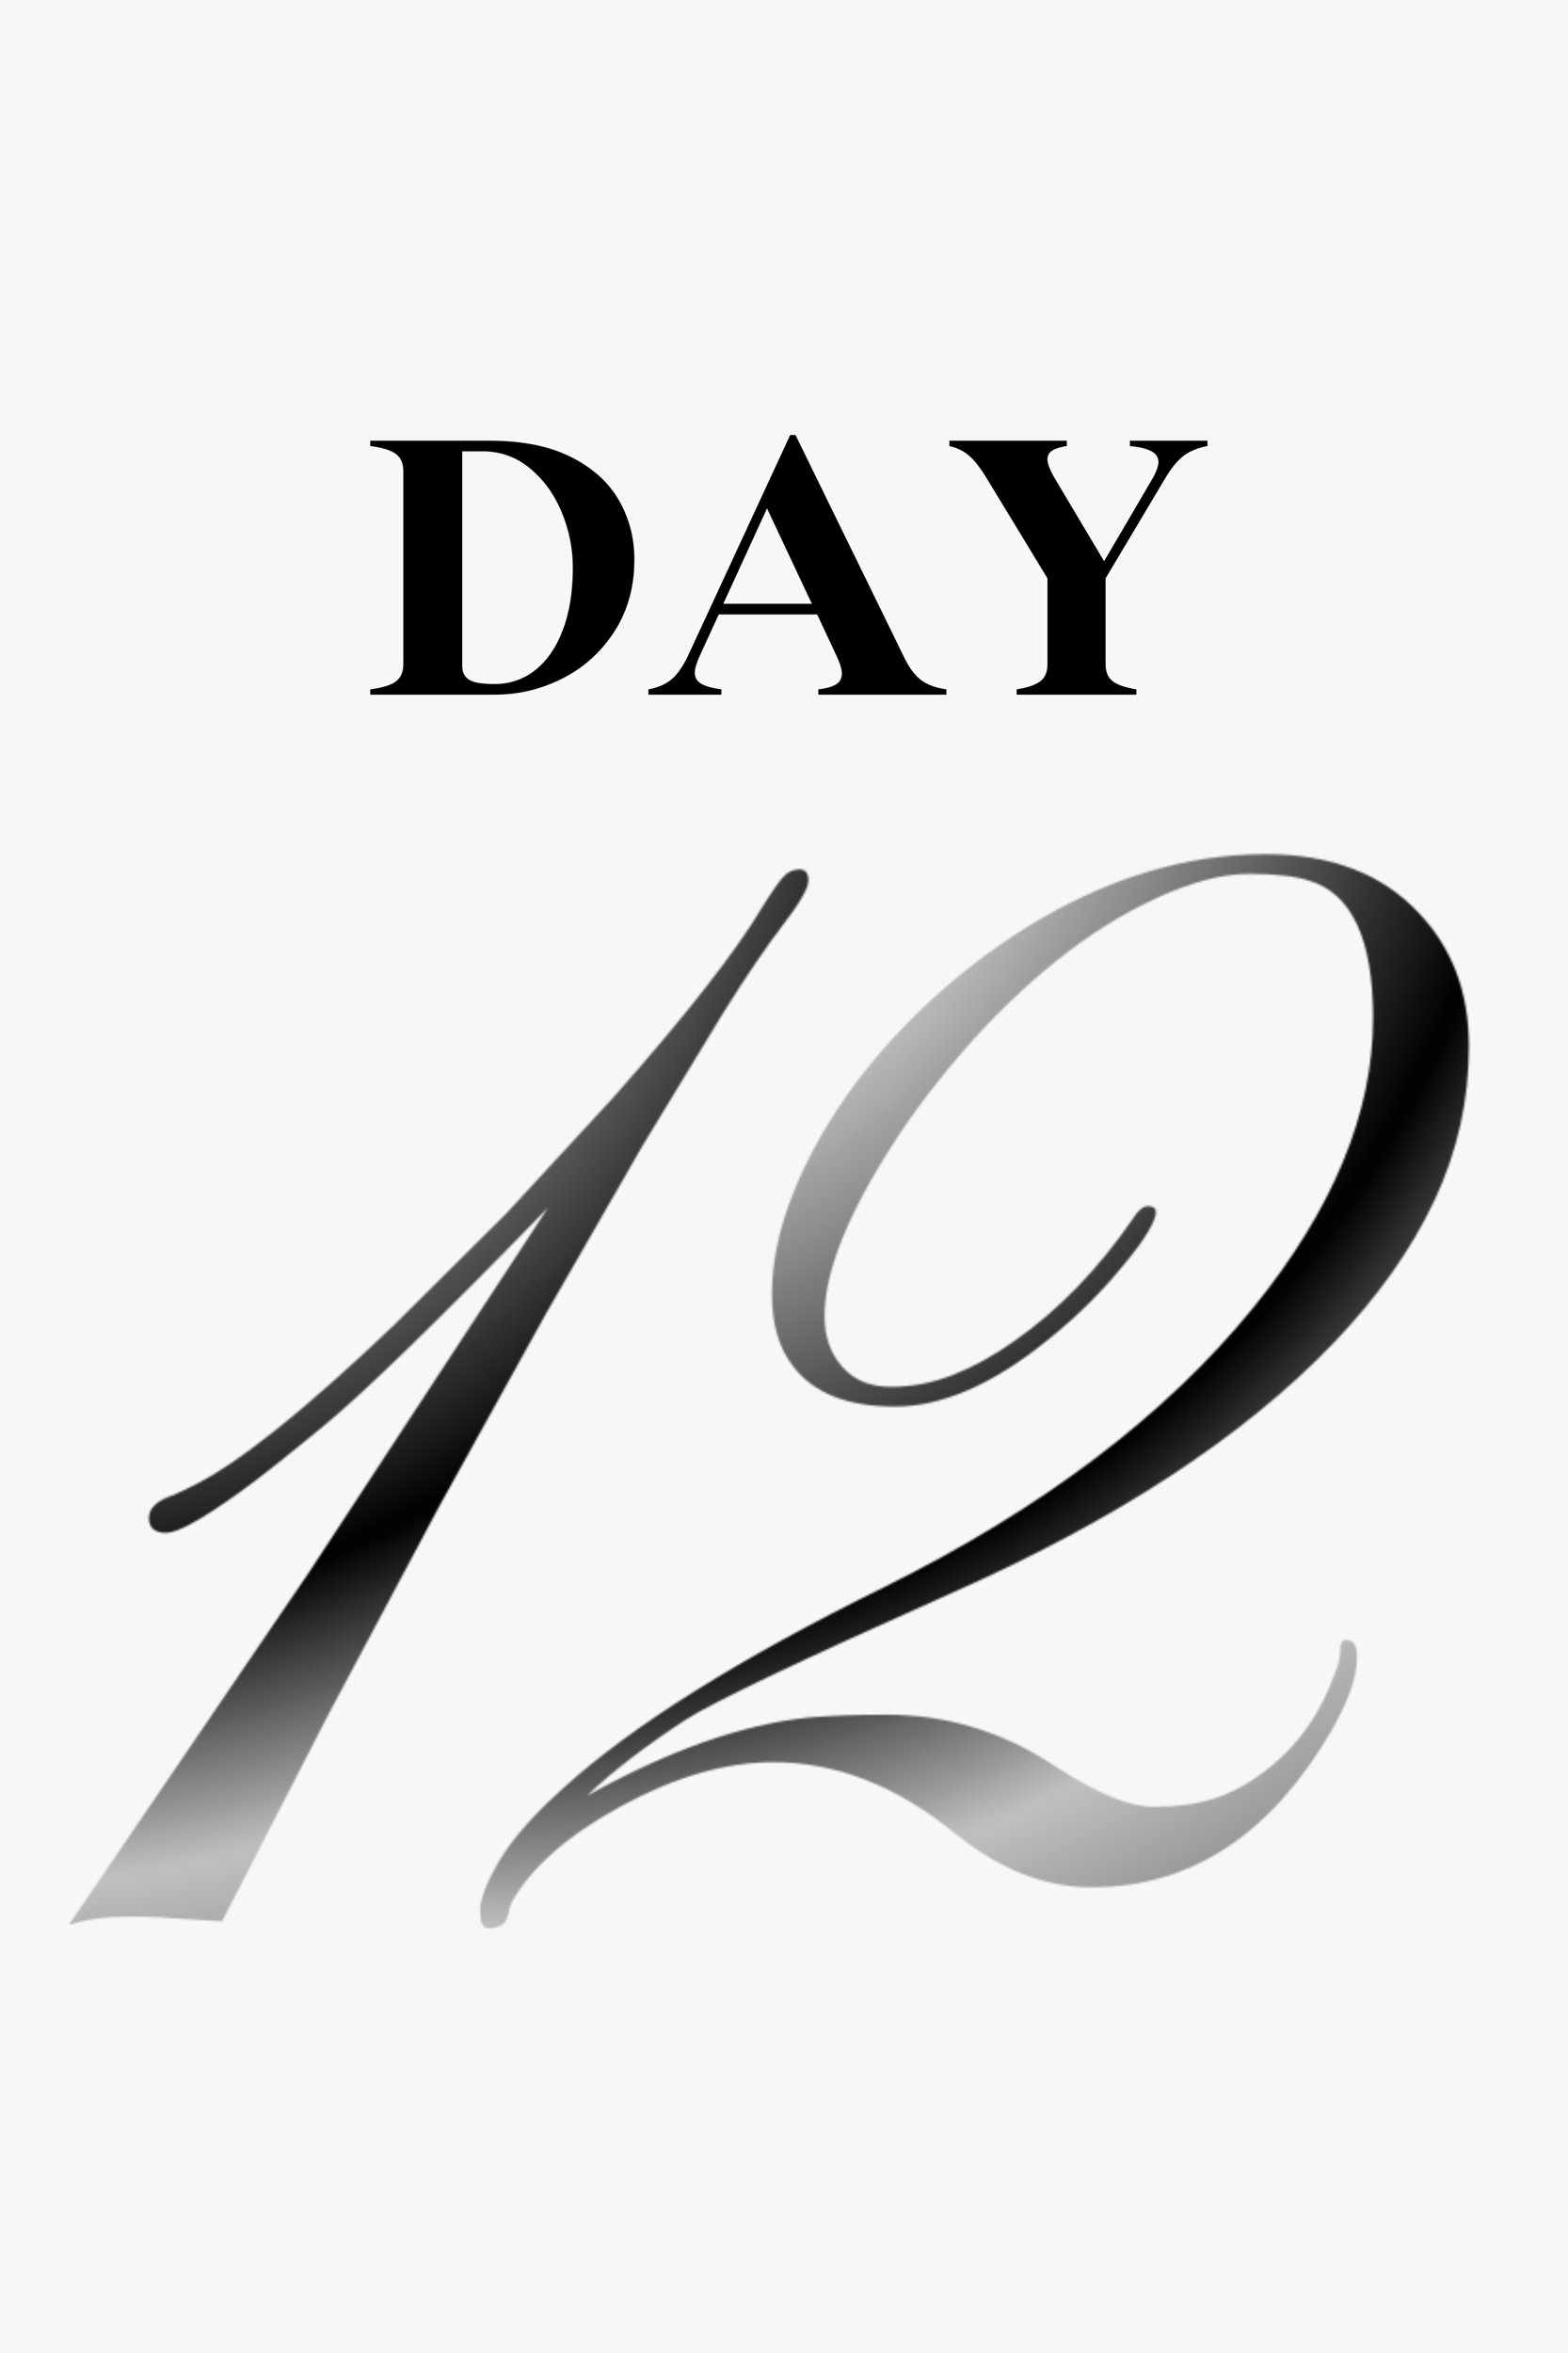
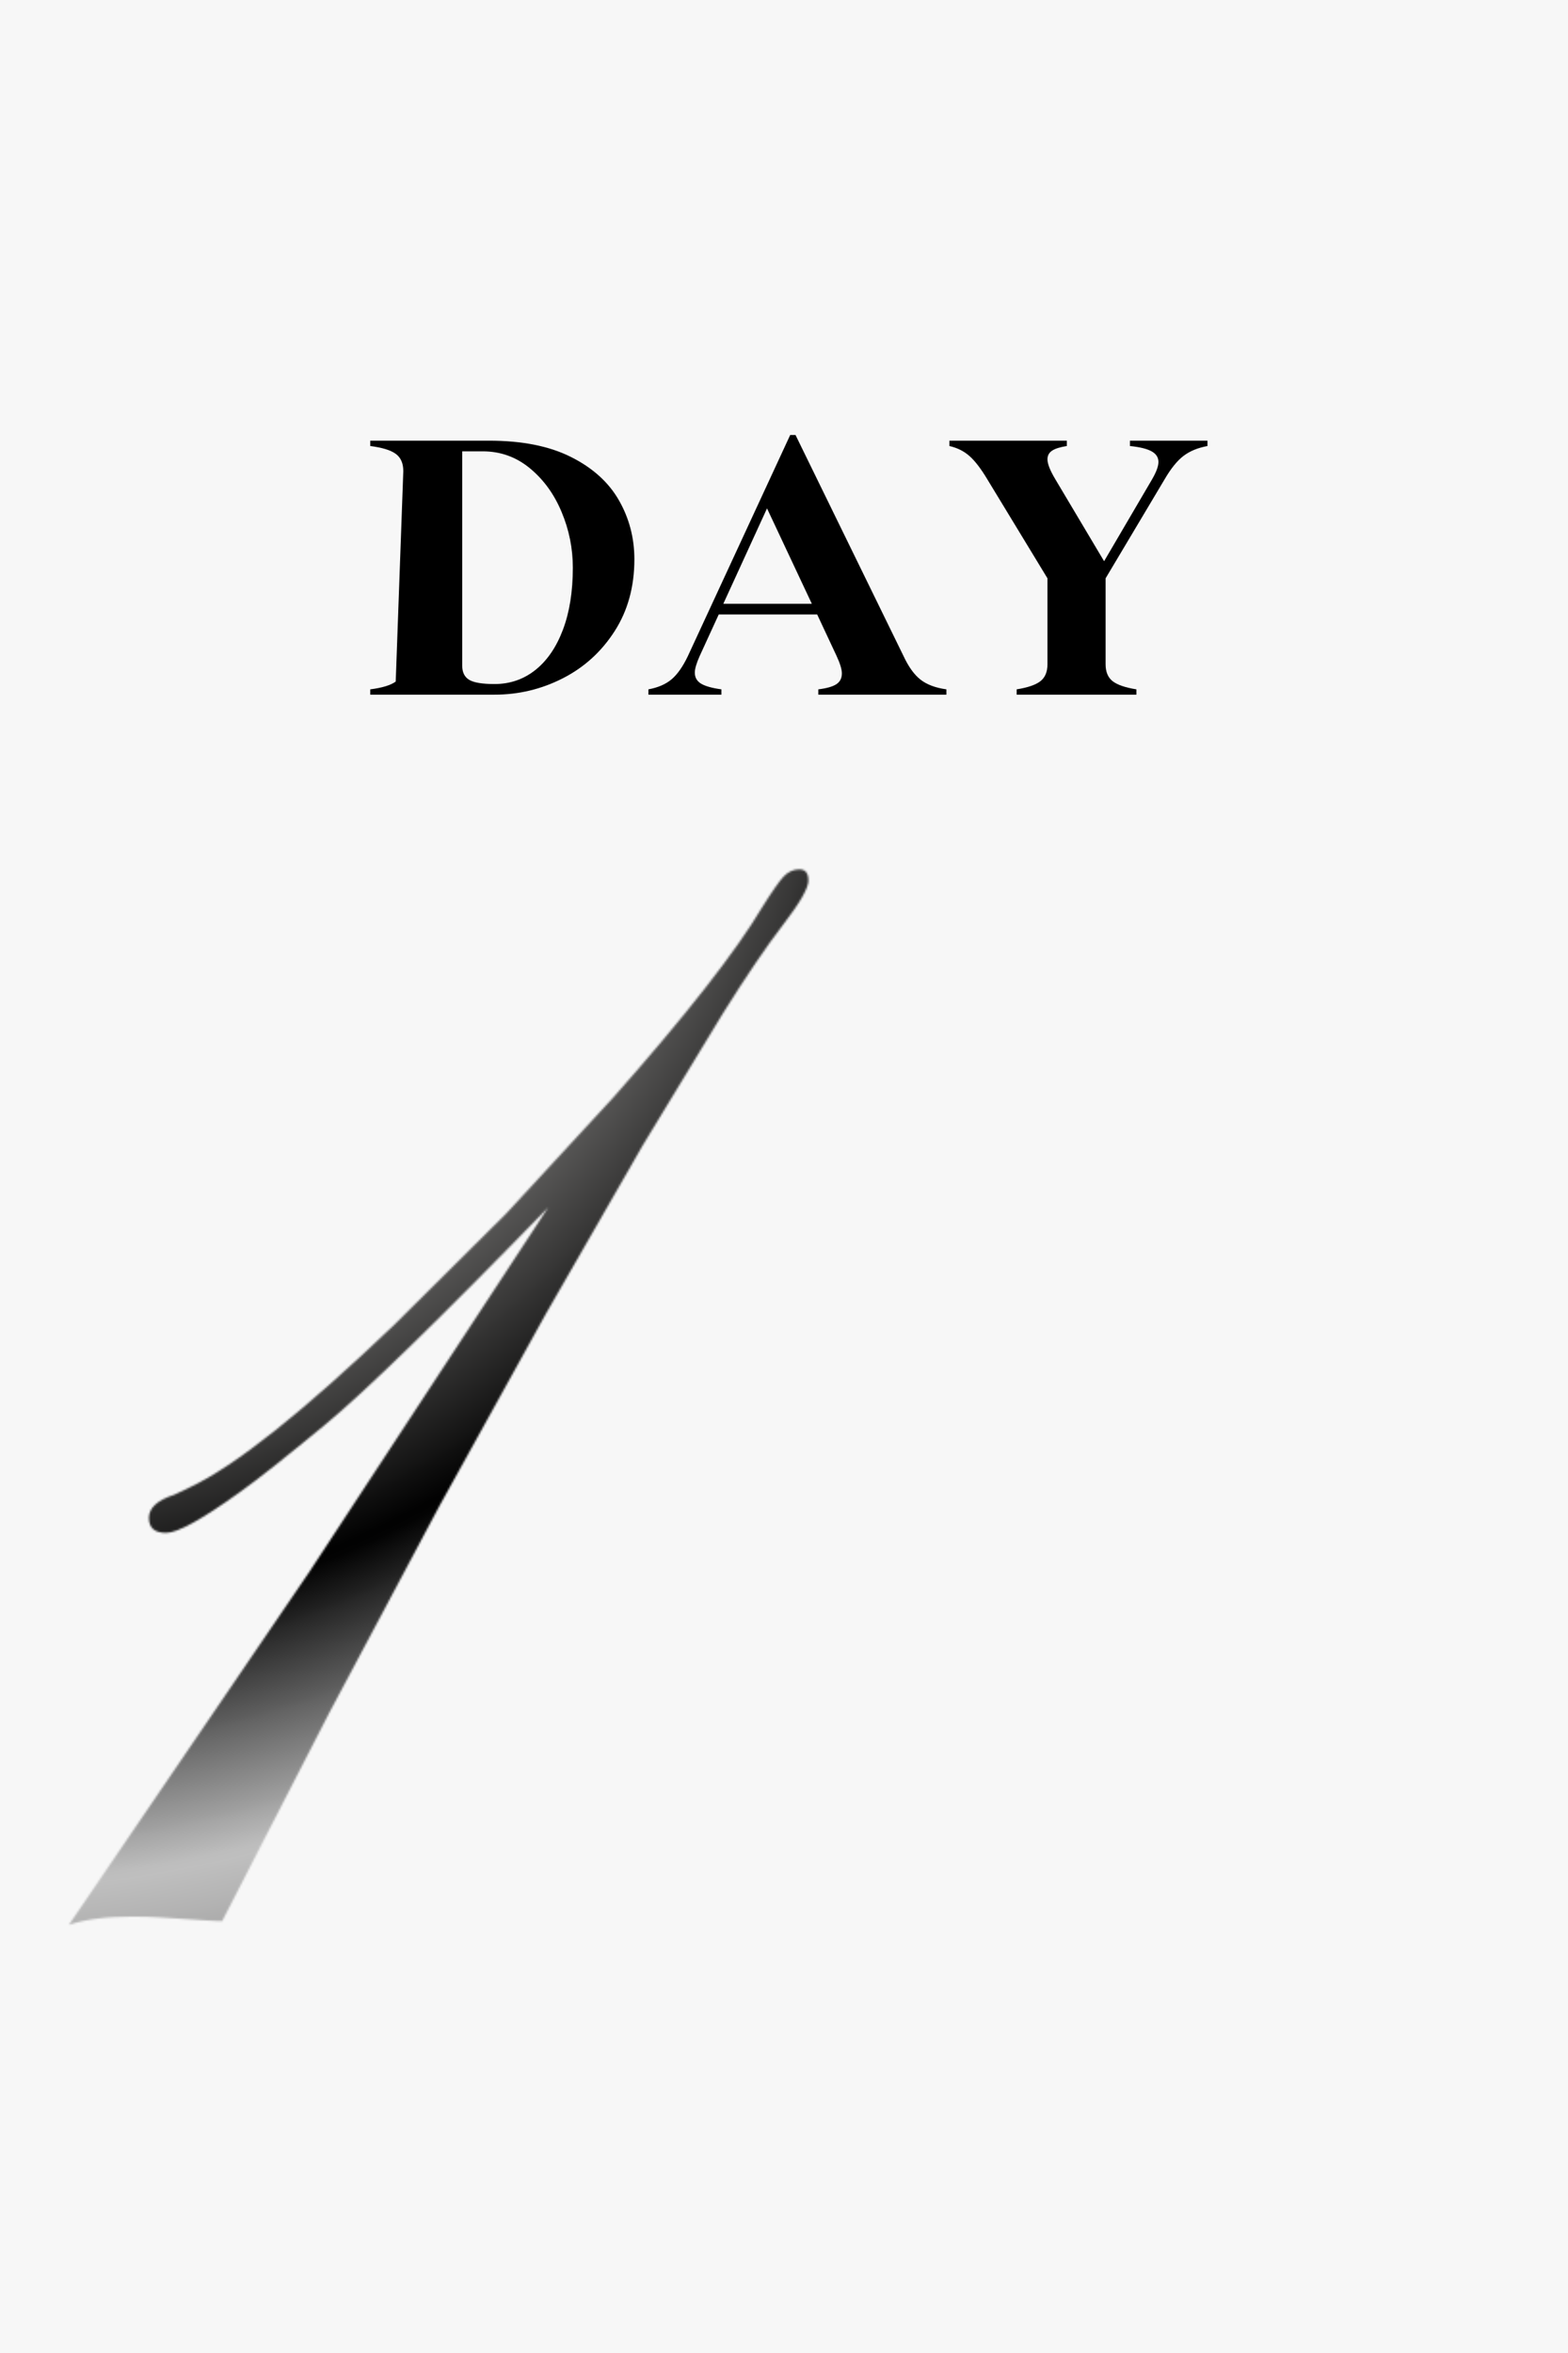
<svg xmlns="http://www.w3.org/2000/svg" version="1.0" preserveAspectRatio="xMidYMid meet" height="1632" viewBox="0 0 816 1224" zoomAndPan="magnify" width="1088">
  <defs>
    <filter id="beb469e8e7" height="100%" width="100%" y="0%" x="0%">
      <feColorMatrix color-interpolation-filters="sRGB" values="0 0 0 0 1 0 0 0 0 1 0 0 0 0 1 0 0 0 1 0" />
    </filter>
    <g />
    <clipPath id="94ac57ab3c">
      <path clip-rule="nonzero" d="M 0 0 L 816 0 L 816 1224 L 0 1224 Z M 0 0" />
    </clipPath>
    <radialGradient fy="56.859" fx="230.734" cy="56.859" id="f08c3a8172" cx="230.734" r="1119.1" gradientUnits="userSpaceOnUse" gradientTransform="matrix(1, 0, 0, 1, 12.621, 250.205)">
      <stop offset="0" stop-color="rgb(58.344%, 2.338%, 2.46%)" stop-opacity="1" />
      <stop offset="0.008" stop-color="rgb(58.13%, 2.307%, 2.734%)" stop-opacity="1" />
      <stop offset="0.02" stop-color="rgb(57.872%, 2.271%, 3.065%)" stop-opacity="1" />
      <stop offset="0.031" stop-color="rgb(57.616%, 2.234%, 3.397%)" stop-opacity="1" />
      <stop offset="0.043" stop-color="rgb(57.359%, 2.197%, 3.728%)" stop-opacity="1" />
      <stop offset="0.055" stop-color="rgb(57.101%, 2.161%, 4.059%)" stop-opacity="1" />
      <stop offset="0.066" stop-color="rgb(56.845%, 2.124%, 4.39%)" stop-opacity="1" />
      <stop offset="0.078" stop-color="rgb(56.589%, 2.087%, 4.72%)" stop-opacity="1" />
      <stop offset="0.09" stop-color="rgb(56.331%, 2.051%, 5.051%)" stop-opacity="1" />
      <stop offset="0.102" stop-color="rgb(56.075%, 2.014%, 5.382%)" stop-opacity="1" />
      <stop offset="0.113" stop-color="rgb(55.817%, 1.978%, 5.713%)" stop-opacity="1" />
      <stop offset="0.125" stop-color="rgb(56.154%, 3.252%, 7.111%)" stop-opacity="1" />
      <stop offset="0.129" stop-color="rgb(57.086%, 5.838%, 9.573%)" stop-opacity="1" />
      <stop offset="0.133" stop-color="rgb(58.017%, 8.423%, 12.038%)" stop-opacity="1" />
      <stop offset="0.137" stop-color="rgb(58.948%, 11.009%, 14.5%)" stop-opacity="1" />
      <stop offset="0.141" stop-color="rgb(59.88%, 13.596%, 16.965%)" stop-opacity="1" />
      <stop offset="0.145" stop-color="rgb(60.811%, 16.182%, 19.427%)" stop-opacity="1" />
      <stop offset="0.148" stop-color="rgb(61.742%, 18.767%, 21.892%)" stop-opacity="1" />
      <stop offset="0.152" stop-color="rgb(62.674%, 21.353%, 24.355%)" stop-opacity="1" />
      <stop offset="0.156" stop-color="rgb(63.605%, 23.94%, 26.819%)" stop-opacity="1" />
      <stop offset="0.16" stop-color="rgb(64.536%, 26.524%, 29.282%)" stop-opacity="1" />
      <stop offset="0.164" stop-color="rgb(65.468%, 29.111%, 31.744%)" stop-opacity="1" />
      <stop offset="0.168" stop-color="rgb(66.399%, 31.697%, 34.209%)" stop-opacity="1" />
      <stop offset="0.172" stop-color="rgb(67.329%, 34.283%, 36.671%)" stop-opacity="1" />
      <stop offset="0.176" stop-color="rgb(68.26%, 36.868%, 39.136%)" stop-opacity="1" />
      <stop offset="0.18" stop-color="rgb(69.193%, 39.455%, 41.599%)" stop-opacity="1" />
      <stop offset="0.184" stop-color="rgb(70.123%, 42.041%, 44.063%)" stop-opacity="1" />
      <stop offset="0.188" stop-color="rgb(71.054%, 44.627%, 46.526%)" stop-opacity="1" />
      <stop offset="0.191" stop-color="rgb(71.986%, 47.212%, 48.988%)" stop-opacity="1" />
      <stop offset="0.195" stop-color="rgb(72.917%, 49.799%, 51.453%)" stop-opacity="1" />
      <stop offset="0.199" stop-color="rgb(73.848%, 52.385%, 53.915%)" stop-opacity="1" />
      <stop offset="0.203" stop-color="rgb(74.78%, 54.97%, 56.38%)" stop-opacity="1" />
      <stop offset="0.207" stop-color="rgb(75.711%, 57.556%, 58.842%)" stop-opacity="1" />
      <stop offset="0.211" stop-color="rgb(76.642%, 60.143%, 61.307%)" stop-opacity="1" />
      <stop offset="0.215" stop-color="rgb(77.573%, 62.729%, 63.77%)" stop-opacity="1" />
      <stop offset="0.219" stop-color="rgb(78.505%, 65.314%, 66.234%)" stop-opacity="1" />
      <stop offset="0.223" stop-color="rgb(79.436%, 67.9%, 68.697%)" stop-opacity="1" />
      <stop offset="0.227" stop-color="rgb(80.367%, 70.486%, 71.159%)" stop-opacity="1" />
      <stop offset="0.23" stop-color="rgb(81.299%, 73.071%, 73.624%)" stop-opacity="1" />
      <stop offset="0.234" stop-color="rgb(82.23%, 75.658%, 76.086%)" stop-opacity="1" />
      <stop offset="0.238" stop-color="rgb(83.16%, 78.244%, 78.551%)" stop-opacity="1" />
      <stop offset="0.242" stop-color="rgb(84.093%, 80.83%, 81.013%)" stop-opacity="1" />
      <stop offset="0.246" stop-color="rgb(85.023%, 83.415%, 83.478%)" stop-opacity="1" />
      <stop offset="0.25" stop-color="rgb(84.845%, 84.071%, 84.065%)" stop-opacity="1" />
      <stop offset="0.254" stop-color="rgb(83.559%, 82.797%, 82.779%)" stop-opacity="1" />
      <stop offset="0.258" stop-color="rgb(82.271%, 81.522%, 81.491%)" stop-opacity="1" />
      <stop offset="0.262" stop-color="rgb(80.984%, 80.247%, 80.205%)" stop-opacity="1" />
      <stop offset="0.266" stop-color="rgb(79.698%, 78.973%, 78.918%)" stop-opacity="1" />
      <stop offset="0.27" stop-color="rgb(78.41%, 77.698%, 77.631%)" stop-opacity="1" />
      <stop offset="0.273" stop-color="rgb(77.124%, 76.424%, 76.344%)" stop-opacity="1" />
      <stop offset="0.277" stop-color="rgb(75.838%, 75.148%, 75.056%)" stop-opacity="1" />
      <stop offset="0.281" stop-color="rgb(74.55%, 73.874%, 73.77%)" stop-opacity="1" />
      <stop offset="0.285" stop-color="rgb(73.264%, 72.6%, 72.484%)" stop-opacity="1" />
      <stop offset="0.289" stop-color="rgb(71.977%, 71.324%, 71.196%)" stop-opacity="1" />
      <stop offset="0.293" stop-color="rgb(70.689%, 70.05%, 69.91%)" stop-opacity="1" />
      <stop offset="0.297" stop-color="rgb(69.403%, 68.774%, 68.623%)" stop-opacity="1" />
      <stop offset="0.301" stop-color="rgb(68.115%, 67.5%, 67.336%)" stop-opacity="1" />
      <stop offset="0.305" stop-color="rgb(66.829%, 66.226%, 66.049%)" stop-opacity="1" />
      <stop offset="0.309" stop-color="rgb(65.543%, 64.951%, 64.763%)" stop-opacity="1" />
      <stop offset="0.312" stop-color="rgb(64.255%, 63.676%, 63.475%)" stop-opacity="1" />
      <stop offset="0.316" stop-color="rgb(62.968%, 62.402%, 62.189%)" stop-opacity="1" />
      <stop offset="0.32" stop-color="rgb(61.682%, 61.127%, 60.901%)" stop-opacity="1" />
      <stop offset="0.324" stop-color="rgb(60.394%, 59.853%, 59.615%)" stop-opacity="1" />
      <stop offset="0.328" stop-color="rgb(59.108%, 58.577%, 58.328%)" stop-opacity="1" />
      <stop offset="0.332" stop-color="rgb(57.822%, 57.303%, 57.04%)" stop-opacity="1" />
      <stop offset="0.336" stop-color="rgb(56.534%, 56.029%, 55.754%)" stop-opacity="1" />
      <stop offset="0.34" stop-color="rgb(55.247%, 54.753%, 54.468%)" stop-opacity="1" />
      <stop offset="0.344" stop-color="rgb(53.96%, 53.479%, 53.18%)" stop-opacity="1" />
      <stop offset="0.348" stop-color="rgb(52.673%, 52.205%, 51.894%)" stop-opacity="1" />
      <stop offset="0.352" stop-color="rgb(51.387%, 50.929%, 50.607%)" stop-opacity="1" />
      <stop offset="0.355" stop-color="rgb(50.099%, 49.655%, 49.319%)" stop-opacity="1" />
      <stop offset="0.359" stop-color="rgb(48.813%, 48.38%, 48.033%)" stop-opacity="1" />
      <stop offset="0.363" stop-color="rgb(47.527%, 47.105%, 46.745%)" stop-opacity="1" />
      <stop offset="0.367" stop-color="rgb(46.239%, 45.831%, 45.459%)" stop-opacity="1" />
      <stop offset="0.371" stop-color="rgb(44.952%, 44.556%, 44.173%)" stop-opacity="1" />
      <stop offset="0.375" stop-color="rgb(43.617%, 43.233%, 42.848%)" stop-opacity="1" />
      <stop offset="0.379" stop-color="rgb(42.232%, 41.859%, 41.489%)" stop-opacity="1" />
      <stop offset="0.383" stop-color="rgb(40.848%, 40.488%, 40.128%)" stop-opacity="1" />
      <stop offset="0.387" stop-color="rgb(39.462%, 39.114%, 38.768%)" stop-opacity="1" />
      <stop offset="0.391" stop-color="rgb(38.078%, 37.743%, 37.407%)" stop-opacity="1" />
      <stop offset="0.395" stop-color="rgb(36.693%, 36.371%, 36.047%)" stop-opacity="1" />
      <stop offset="0.398" stop-color="rgb(35.309%, 34.998%, 34.686%)" stop-opacity="1" />
      <stop offset="0.402" stop-color="rgb(33.923%, 33.626%, 33.327%)" stop-opacity="1" />
      <stop offset="0.406" stop-color="rgb(32.539%, 32.253%, 31.966%)" stop-opacity="1" />
      <stop offset="0.41" stop-color="rgb(31.154%, 30.881%, 30.606%)" stop-opacity="1" />
      <stop offset="0.414" stop-color="rgb(29.77%, 29.507%, 29.245%)" stop-opacity="1" />
      <stop offset="0.418" stop-color="rgb(28.384%, 28.136%, 27.885%)" stop-opacity="1" />
      <stop offset="0.422" stop-color="rgb(27%, 26.762%, 26.524%)" stop-opacity="1" />
      <stop offset="0.426" stop-color="rgb(25.615%, 25.391%, 25.165%)" stop-opacity="1" />
      <stop offset="0.43" stop-color="rgb(24.231%, 24.017%, 23.804%)" stop-opacity="1" />
      <stop offset="0.434" stop-color="rgb(22.845%, 22.646%, 22.444%)" stop-opacity="1" />
      <stop offset="0.438" stop-color="rgb(21.461%, 21.272%, 21.083%)" stop-opacity="1" />
      <stop offset="0.441" stop-color="rgb(20.078%, 19.901%, 19.724%)" stop-opacity="1" />
      <stop offset="0.445" stop-color="rgb(18.692%, 18.527%, 18.362%)" stop-opacity="1" />
      <stop offset="0.449" stop-color="rgb(17.308%, 17.155%, 17.003%)" stop-opacity="1" />
      <stop offset="0.453" stop-color="rgb(15.923%, 15.782%, 15.642%)" stop-opacity="1" />
      <stop offset="0.457" stop-color="rgb(14.539%, 14.41%, 14.282%)" stop-opacity="1" />
      <stop offset="0.461" stop-color="rgb(13.153%, 13.037%, 12.921%)" stop-opacity="1" />
      <stop offset="0.465" stop-color="rgb(11.769%, 11.665%, 11.562%)" stop-opacity="1" />
      <stop offset="0.469" stop-color="rgb(10.384%, 10.292%, 10.2%)" stop-opacity="1" />
      <stop offset="0.473" stop-color="rgb(9%, 8.92%, 8.841%)" stop-opacity="1" />
      <stop offset="0.477" stop-color="rgb(7.614%, 7.547%, 7.48%)" stop-opacity="1" />
      <stop offset="0.48" stop-color="rgb(6.23%, 6.175%, 6.12%)" stop-opacity="1" />
      <stop offset="0.484" stop-color="rgb(4.845%, 4.802%, 4.759%)" stop-opacity="1" />
      <stop offset="0.488" stop-color="rgb(3.461%, 3.43%, 3.4%)" stop-opacity="1" />
      <stop offset="0.492" stop-color="rgb(2.075%, 2.057%, 2.039%)" stop-opacity="1" />
      <stop offset="0.496" stop-color="rgb(0.691%, 0.685%, 0.679%)" stop-opacity="1" />
      <stop offset="0.5" stop-color="rgb(1.175%, 1.175%, 1.175%)" stop-opacity="1" />
      <stop offset="0.504" stop-color="rgb(3.528%, 3.528%, 3.528%)" stop-opacity="1" />
      <stop offset="0.508" stop-color="rgb(5.881%, 5.881%, 5.881%)" stop-opacity="1" />
      <stop offset="0.512" stop-color="rgb(8.234%, 8.234%, 8.234%)" stop-opacity="1" />
      <stop offset="0.516" stop-color="rgb(10.587%, 10.587%, 10.587%)" stop-opacity="1" />
      <stop offset="0.52" stop-color="rgb(12.939%, 12.939%, 12.939%)" stop-opacity="1" />
      <stop offset="0.523" stop-color="rgb(15.292%, 15.292%, 15.292%)" stop-opacity="1" />
      <stop offset="0.527" stop-color="rgb(17.645%, 17.645%, 17.645%)" stop-opacity="1" />
      <stop offset="0.531" stop-color="rgb(19.998%, 19.998%, 19.998%)" stop-opacity="1" />
      <stop offset="0.535" stop-color="rgb(22.351%, 22.351%, 22.351%)" stop-opacity="1" />
      <stop offset="0.539" stop-color="rgb(24.704%, 24.704%, 24.704%)" stop-opacity="1" />
      <stop offset="0.543" stop-color="rgb(27.057%, 27.057%, 27.057%)" stop-opacity="1" />
      <stop offset="0.547" stop-color="rgb(29.41%, 29.41%, 29.41%)" stop-opacity="1" />
      <stop offset="0.551" stop-color="rgb(31.763%, 31.763%, 31.763%)" stop-opacity="1" />
      <stop offset="0.555" stop-color="rgb(34.116%, 34.116%, 34.116%)" stop-opacity="1" />
      <stop offset="0.559" stop-color="rgb(36.469%, 36.469%, 36.469%)" stop-opacity="1" />
      <stop offset="0.562" stop-color="rgb(38.82%, 38.82%, 38.82%)" stop-opacity="1" />
      <stop offset="0.566" stop-color="rgb(41.173%, 41.173%, 41.173%)" stop-opacity="1" />
      <stop offset="0.57" stop-color="rgb(43.526%, 43.526%, 43.526%)" stop-opacity="1" />
      <stop offset="0.574" stop-color="rgb(45.879%, 45.879%, 45.879%)" stop-opacity="1" />
      <stop offset="0.578" stop-color="rgb(48.232%, 48.232%, 48.232%)" stop-opacity="1" />
      <stop offset="0.582" stop-color="rgb(50.584%, 50.584%, 50.584%)" stop-opacity="1" />
      <stop offset="0.586" stop-color="rgb(52.937%, 52.937%, 52.937%)" stop-opacity="1" />
      <stop offset="0.59" stop-color="rgb(55.29%, 55.29%, 55.29%)" stop-opacity="1" />
      <stop offset="0.594" stop-color="rgb(57.643%, 57.643%, 57.643%)" stop-opacity="1" />
      <stop offset="0.598" stop-color="rgb(59.996%, 59.996%, 59.996%)" stop-opacity="1" />
      <stop offset="0.602" stop-color="rgb(62.349%, 62.349%, 62.349%)" stop-opacity="1" />
      <stop offset="0.605" stop-color="rgb(64.702%, 64.702%, 64.702%)" stop-opacity="1" />
      <stop offset="0.609" stop-color="rgb(67.055%, 67.055%, 67.055%)" stop-opacity="1" />
      <stop offset="0.613" stop-color="rgb(69.408%, 69.408%, 69.408%)" stop-opacity="1" />
      <stop offset="0.617" stop-color="rgb(71.761%, 71.761%, 71.761%)" stop-opacity="1" />
      <stop offset="0.621" stop-color="rgb(74.113%, 74.113%, 74.113%)" stop-opacity="1" />
      <stop offset="0.625" stop-color="rgb(74.805%, 74.799%, 74.792%)" stop-opacity="1" />
      <stop offset="0.629" stop-color="rgb(73.837%, 73.819%, 73.801%)" stop-opacity="1" />
      <stop offset="0.633" stop-color="rgb(72.868%, 72.838%, 72.807%)" stop-opacity="1" />
      <stop offset="0.637" stop-color="rgb(71.901%, 71.858%, 71.815%)" stop-opacity="1" />
      <stop offset="0.641" stop-color="rgb(70.932%, 70.877%, 70.822%)" stop-opacity="1" />
      <stop offset="0.645" stop-color="rgb(69.965%, 69.897%, 69.83%)" stop-opacity="1" />
      <stop offset="0.648" stop-color="rgb(68.996%, 68.916%, 68.837%)" stop-opacity="1" />
      <stop offset="0.652" stop-color="rgb(68.028%, 67.937%, 67.845%)" stop-opacity="1" />
      <stop offset="0.656" stop-color="rgb(67.059%, 66.956%, 66.853%)" stop-opacity="1" />
      <stop offset="0.66" stop-color="rgb(66.092%, 65.976%, 65.86%)" stop-opacity="1" />
      <stop offset="0.664" stop-color="rgb(65.123%, 64.996%, 64.868%)" stop-opacity="1" />
      <stop offset="0.668" stop-color="rgb(64.156%, 64.015%, 63.875%)" stop-opacity="1" />
      <stop offset="0.672" stop-color="rgb(63.187%, 63.036%, 62.883%)" stop-opacity="1" />
      <stop offset="0.676" stop-color="rgb(62.219%, 62.054%, 61.89%)" stop-opacity="1" />
      <stop offset="0.68" stop-color="rgb(61.25%, 61.075%, 60.898%)" stop-opacity="1" />
      <stop offset="0.684" stop-color="rgb(60.283%, 60.094%, 59.904%)" stop-opacity="1" />
      <stop offset="0.688" stop-color="rgb(59.315%, 59.114%, 58.913%)" stop-opacity="1" />
      <stop offset="0.691" stop-color="rgb(58.347%, 58.133%, 57.921%)" stop-opacity="1" />
      <stop offset="0.695" stop-color="rgb(57.379%, 57.153%, 56.927%)" stop-opacity="1" />
      <stop offset="0.699" stop-color="rgb(56.41%, 56.172%, 55.936%)" stop-opacity="1" />
      <stop offset="0.703" stop-color="rgb(55.443%, 55.193%, 54.942%)" stop-opacity="1" />
      <stop offset="0.707" stop-color="rgb(54.474%, 54.211%, 53.95%)" stop-opacity="1" />
      <stop offset="0.711" stop-color="rgb(53.506%, 53.232%, 52.957%)" stop-opacity="1" />
      <stop offset="0.715" stop-color="rgb(52.538%, 52.252%, 51.965%)" stop-opacity="1" />
      <stop offset="0.719" stop-color="rgb(51.57%, 51.271%, 50.972%)" stop-opacity="1" />
      <stop offset="0.723" stop-color="rgb(50.601%, 50.291%, 49.98%)" stop-opacity="1" />
      <stop offset="0.727" stop-color="rgb(49.634%, 49.31%, 48.988%)" stop-opacity="1" />
      <stop offset="0.73" stop-color="rgb(48.665%, 48.331%, 47.995%)" stop-opacity="1" />
      <stop offset="0.734" stop-color="rgb(47.697%, 47.35%, 47.003%)" stop-opacity="1" />
      <stop offset="0.738" stop-color="rgb(46.729%, 46.37%, 46.01%)" stop-opacity="1" />
      <stop offset="0.742" stop-color="rgb(45.761%, 45.389%, 45.018%)" stop-opacity="1" />
      <stop offset="0.746" stop-color="rgb(44.794%, 44.409%, 44.025%)" stop-opacity="1" />
      <stop offset="0.75" stop-color="rgb(44.371%, 43.233%, 43.015%)" stop-opacity="1" />
      <stop offset="0.754" stop-color="rgb(44.493%, 41.859%, 41.985%)" stop-opacity="1" />
      <stop offset="0.758" stop-color="rgb(44.615%, 40.488%, 40.955%)" stop-opacity="1" />
      <stop offset="0.762" stop-color="rgb(44.739%, 39.114%, 39.926%)" stop-opacity="1" />
      <stop offset="0.766" stop-color="rgb(44.861%, 37.743%, 38.896%)" stop-opacity="1" />
      <stop offset="0.77" stop-color="rgb(44.984%, 36.371%, 37.868%)" stop-opacity="1" />
      <stop offset="0.773" stop-color="rgb(45.107%, 34.998%, 36.838%)" stop-opacity="1" />
      <stop offset="0.777" stop-color="rgb(45.23%, 33.626%, 35.808%)" stop-opacity="1" />
      <stop offset="0.781" stop-color="rgb(45.352%, 32.253%, 34.779%)" stop-opacity="1" />
      <stop offset="0.785" stop-color="rgb(45.476%, 30.881%, 33.749%)" stop-opacity="1" />
      <stop offset="0.789" stop-color="rgb(45.598%, 29.507%, 32.721%)" stop-opacity="1" />
      <stop offset="0.793" stop-color="rgb(45.721%, 28.136%, 31.691%)" stop-opacity="1" />
      <stop offset="0.797" stop-color="rgb(45.844%, 26.762%, 30.661%)" stop-opacity="1" />
      <stop offset="0.801" stop-color="rgb(45.967%, 25.391%, 29.633%)" stop-opacity="1" />
      <stop offset="0.805" stop-color="rgb(46.089%, 24.017%, 28.603%)" stop-opacity="1" />
      <stop offset="0.809" stop-color="rgb(46.213%, 22.646%, 27.574%)" stop-opacity="1" />
      <stop offset="0.812" stop-color="rgb(46.335%, 21.272%, 26.544%)" stop-opacity="1" />
      <stop offset="0.816" stop-color="rgb(46.458%, 19.901%, 25.514%)" stop-opacity="1" />
      <stop offset="0.82" stop-color="rgb(46.581%, 18.527%, 24.486%)" stop-opacity="1" />
      <stop offset="0.824" stop-color="rgb(46.704%, 17.155%, 23.456%)" stop-opacity="1" />
      <stop offset="0.828" stop-color="rgb(46.826%, 15.782%, 22.426%)" stop-opacity="1" />
      <stop offset="0.832" stop-color="rgb(46.95%, 14.41%, 21.397%)" stop-opacity="1" />
      <stop offset="0.836" stop-color="rgb(47.072%, 13.037%, 20.367%)" stop-opacity="1" />
      <stop offset="0.84" stop-color="rgb(47.195%, 11.665%, 19.339%)" stop-opacity="1" />
      <stop offset="0.844" stop-color="rgb(47.318%, 10.292%, 18.309%)" stop-opacity="1" />
      <stop offset="0.848" stop-color="rgb(47.441%, 8.92%, 17.279%)" stop-opacity="1" />
      <stop offset="0.852" stop-color="rgb(47.563%, 7.547%, 16.251%)" stop-opacity="1" />
      <stop offset="0.855" stop-color="rgb(47.687%, 6.175%, 15.221%)" stop-opacity="1" />
      <stop offset="0.859" stop-color="rgb(47.809%, 4.802%, 14.192%)" stop-opacity="1" />
      <stop offset="0.863" stop-color="rgb(47.932%, 3.43%, 13.162%)" stop-opacity="1" />
      <stop offset="0.867" stop-color="rgb(48.055%, 2.057%, 12.132%)" stop-opacity="1" />
      <stop offset="0.871" stop-color="rgb(48.178%, 0.685%, 11.104%)" stop-opacity="1" />
      <stop offset="0.875" stop-color="rgb(48.355%, 0.031%, 10.515%)" stop-opacity="1" />
      <stop offset="0.879" stop-color="rgb(48.589%, 0.092%, 10.368%)" stop-opacity="1" />
      <stop offset="0.883" stop-color="rgb(48.82%, 0.153%, 10.22%)" stop-opacity="1" />
      <stop offset="0.887" stop-color="rgb(49.054%, 0.214%, 10.074%)" stop-opacity="1" />
      <stop offset="0.891" stop-color="rgb(49.286%, 0.275%, 9.926%)" stop-opacity="1" />
      <stop offset="0.895" stop-color="rgb(49.519%, 0.336%, 9.779%)" stop-opacity="1" />
      <stop offset="0.898" stop-color="rgb(49.753%, 0.397%, 9.633%)" stop-opacity="1" />
      <stop offset="0.902" stop-color="rgb(49.985%, 0.458%, 9.485%)" stop-opacity="1" />
      <stop offset="0.906" stop-color="rgb(50.218%, 0.52%, 9.338%)" stop-opacity="1" />
      <stop offset="0.91" stop-color="rgb(50.45%, 0.581%, 9.19%)" stop-opacity="1" />
      <stop offset="0.914" stop-color="rgb(50.684%, 0.642%, 9.044%)" stop-opacity="1" />
      <stop offset="0.918" stop-color="rgb(50.916%, 0.703%, 8.896%)" stop-opacity="1" />
      <stop offset="0.922" stop-color="rgb(51.149%, 0.764%, 8.749%)" stop-opacity="1" />
      <stop offset="0.926" stop-color="rgb(51.382%, 0.826%, 8.601%)" stop-opacity="1" />
      <stop offset="0.93" stop-color="rgb(51.614%, 0.887%, 8.455%)" stop-opacity="1" />
      <stop offset="0.934" stop-color="rgb(51.848%, 0.949%, 8.307%)" stop-opacity="1" />
      <stop offset="0.938" stop-color="rgb(52.08%, 1.01%, 8.16%)" stop-opacity="1" />
      <stop offset="0.941" stop-color="rgb(52.313%, 1.071%, 8.012%)" stop-opacity="1" />
      <stop offset="0.945" stop-color="rgb(52.545%, 1.132%, 7.866%)" stop-opacity="1" />
      <stop offset="0.949" stop-color="rgb(52.779%, 1.193%, 7.719%)" stop-opacity="1" />
      <stop offset="0.953" stop-color="rgb(53.012%, 1.254%, 7.571%)" stop-opacity="1" />
      <stop offset="0.957" stop-color="rgb(53.244%, 1.315%, 7.425%)" stop-opacity="1" />
      <stop offset="0.961" stop-color="rgb(53.477%, 1.378%, 7.277%)" stop-opacity="1" />
      <stop offset="0.965" stop-color="rgb(53.709%, 1.439%, 7.13%)" stop-opacity="1" />
      <stop offset="0.969" stop-color="rgb(53.943%, 1.5%, 6.982%)" stop-opacity="1" />
      <stop offset="0.973" stop-color="rgb(54.175%, 1.561%, 6.836%)" stop-opacity="1" />
      <stop offset="0.977" stop-color="rgb(54.408%, 1.622%, 6.688%)" stop-opacity="1" />
      <stop offset="0.98" stop-color="rgb(54.642%, 1.683%, 6.541%)" stop-opacity="1" />
      <stop offset="0.984" stop-color="rgb(54.874%, 1.744%, 6.393%)" stop-opacity="1" />
      <stop offset="0.988" stop-color="rgb(55.107%, 1.807%, 6.247%)" stop-opacity="1" />
      <stop offset="0.992" stop-color="rgb(55.339%, 1.868%, 6.099%)" stop-opacity="1" />
      <stop offset="0.996" stop-color="rgb(55.573%, 1.929%, 5.952%)" stop-opacity="1" />
      <stop offset="1" stop-color="rgb(55.688%, 1.959%, 5.879%)" stop-opacity="1" />
    </radialGradient>
    <clipPath id="14589a8350">
      <rect height="1224" y="0" width="816" x="0" />
    </clipPath>
    <clipPath id="7f7f621ac6">
      <rect height="1224" y="0" width="816" x="0" />
    </clipPath>
    <clipPath id="7cc92b01fb">
      <rect height="1224" y="0" width="816" x="0" />
    </clipPath>
    <mask id="64052cdfc9">
      <g filter="url(#beb469e8e7)">
        <g transform="matrix(1, 0, 0, 1, 0, 0)">
          <g clip-path="url(#7cc92b01fb)">
            <g transform="matrix(1, 0, 0, 1, 0, 0)">
              <g clip-path="url(#7f7f621ac6)">
                <g fill-opacity="1" fill="#000000">
                  <g transform="translate(245.657, 980.998)">
                    <g>
                      <path d="M 454.844 -127.891 C 458.645 -127.891 460.547 -125.035 460.547 -119.328 C 460.547 -113.617 459.344 -107.523 456.938 -101.047 C 454.531 -94.578 451.297 -87.789 447.234 -80.688 C 415.516 -26.383 373.898 0.766 322.391 0.766 C 298.023 0.766 274.301 -8.625 251.219 -27.406 C 221.02 -52.02 189.551 -64.328 156.812 -64.328 C 131.945 -64.328 105.555 -56.711 77.641 -41.484 C 49.734 -26.266 30.703 -9.52 20.547 8.75 C 20.047 9.77 19.664 11.039 19.406 12.562 C 19.156 14.082 18.648 15.734 17.891 17.516 C 16.617 20.555 13.445 22.078 8.375 22.078 C 5.582 22.078 4.188 19.031 4.188 12.938 C 4.188 6.852 7.547 -1.832 14.266 -13.125 C 20.992 -24.414 31.973 -36.914 47.203 -50.625 C 83.234 -83.352 139.18 -118.367 215.047 -155.672 C 297.266 -196.523 361.082 -244.863 406.5 -300.688 C 448.113 -351.945 468.922 -402.191 468.922 -451.422 C 468.922 -492.523 457.758 -516.375 435.438 -522.969 C 428.332 -525.258 417.926 -526.406 404.219 -526.406 C 390.52 -526.406 374.66 -522.281 356.641 -514.031 C 338.629 -505.781 321.25 -494.93 304.5 -481.484 C 287.75 -468.035 272.016 -452.938 257.297 -436.188 C 242.578 -419.445 229.766 -402.578 218.859 -385.578 C 195.254 -348.773 183.453 -319.082 183.453 -296.5 C 183.453 -285.844 186.5 -277.023 192.594 -270.047 C 198.688 -263.066 207.188 -259.578 218.094 -259.578 C 229.008 -259.578 239.797 -261.672 250.453 -265.859 C 261.109 -270.047 271.766 -275.945 282.422 -283.562 C 305.254 -299.551 325.68 -320.613 343.703 -346.75 C 346.492 -351.312 349.219 -353.594 351.875 -353.594 C 354.539 -353.594 355.875 -352.516 355.875 -350.359 C 355.875 -348.203 354.477 -344.773 351.688 -340.078 C 348.906 -335.391 344.848 -329.875 339.516 -323.531 C 328.098 -309.32 314.773 -296.125 299.547 -283.938 C 271.129 -260.852 244.613 -249.312 220 -249.312 C 195.383 -249.312 177.75 -256.289 167.094 -270.25 C 159.738 -279.633 156.062 -292.191 156.062 -307.922 C 156.062 -323.648 159.422 -340.27 166.141 -357.781 C 172.867 -375.289 182.066 -392.484 193.734 -409.359 C 205.41 -426.234 219.367 -442.348 235.609 -457.703 C 251.848 -473.055 269.484 -486.691 288.516 -498.609 C 329.617 -523.984 371.102 -536.672 412.969 -536.672 C 446.977 -536.672 473.5 -526.523 492.531 -506.234 C 510.031 -487.961 518.781 -464.805 518.781 -436.766 C 518.781 -408.723 512.816 -382.016 500.891 -356.641 C 488.973 -331.266 471.469 -306.523 448.375 -282.422 C 401.426 -233.453 334.816 -189.938 248.547 -151.875 C 171.148 -117.363 125.348 -95.539 111.141 -86.406 C 89.828 -72.445 72.695 -59.25 59.75 -46.812 C 102.133 -70.414 140.582 -83.992 175.094 -87.547 C 186.758 -88.555 200.207 -89.062 215.438 -89.062 C 246.895 -89.062 275.945 -80.305 302.594 -62.797 C 324.664 -48.336 341.984 -41.109 354.547 -41.109 C 367.109 -41.109 377.895 -42.629 386.906 -45.672 C 395.914 -48.723 404.352 -53.289 412.219 -59.375 C 429.469 -72.312 441.898 -89.82 449.516 -111.906 C 451.035 -115.457 451.797 -119.008 451.797 -122.562 C 451.797 -126.113 452.812 -127.891 454.844 -127.891 Z M 454.844 -127.891" />
                    </g>
                  </g>
                </g>
              </g>
            </g>
          </g>
        </g>
      </g>
    </mask>
    <clipPath id="9ee5f199be">
      <path clip-rule="nonzero" d="M 0 0 L 816 0 L 816 1224 L 0 1224 Z M 0 0" />
    </clipPath>
    <clipPath id="4f80b54d0b">
      <rect height="1224" y="0" width="816" x="0" />
    </clipPath>
    <clipPath id="70b20f28d3">
      <rect height="1224" y="0" width="816" x="0" />
    </clipPath>
    <clipPath id="89575af289">
-       <rect height="1224" y="0" width="816" x="0" />
-     </clipPath>
+       </clipPath>
    <clipPath id="ef0cc212a0">
      <rect height="220" y="0" width="462" x="0" />
    </clipPath>
    <clipPath id="a56634acce">
      <path clip-rule="nonzero" d="M 0 0 L 816 0 L 816 1224 L 0 1224 Z M 0 0" />
    </clipPath>
    <radialGradient fy="58.088" fx="372.911" cy="58.088" id="abf6c8ce26" cx="372.911" r="1067.25" gradientUnits="userSpaceOnUse" gradientTransform="matrix(1, 0, 0, 1, -404.318, 259.237)">
      <stop offset="0" stop-color="rgb(58.344%, 2.338%, 2.46%)" stop-opacity="1" />
      <stop offset="0.008" stop-color="rgb(58.13%, 2.307%, 2.734%)" stop-opacity="1" />
      <stop offset="0.02" stop-color="rgb(57.872%, 2.271%, 3.065%)" stop-opacity="1" />
      <stop offset="0.031" stop-color="rgb(57.616%, 2.234%, 3.397%)" stop-opacity="1" />
      <stop offset="0.043" stop-color="rgb(57.359%, 2.197%, 3.728%)" stop-opacity="1" />
      <stop offset="0.055" stop-color="rgb(57.101%, 2.161%, 4.059%)" stop-opacity="1" />
      <stop offset="0.066" stop-color="rgb(56.845%, 2.124%, 4.39%)" stop-opacity="1" />
      <stop offset="0.078" stop-color="rgb(56.589%, 2.087%, 4.72%)" stop-opacity="1" />
      <stop offset="0.09" stop-color="rgb(56.331%, 2.051%, 5.051%)" stop-opacity="1" />
      <stop offset="0.102" stop-color="rgb(56.075%, 2.014%, 5.382%)" stop-opacity="1" />
      <stop offset="0.113" stop-color="rgb(55.817%, 1.978%, 5.713%)" stop-opacity="1" />
      <stop offset="0.125" stop-color="rgb(56.154%, 3.252%, 7.111%)" stop-opacity="1" />
      <stop offset="0.129" stop-color="rgb(57.086%, 5.838%, 9.573%)" stop-opacity="1" />
      <stop offset="0.133" stop-color="rgb(58.017%, 8.423%, 12.038%)" stop-opacity="1" />
      <stop offset="0.137" stop-color="rgb(58.948%, 11.009%, 14.5%)" stop-opacity="1" />
      <stop offset="0.141" stop-color="rgb(59.88%, 13.596%, 16.965%)" stop-opacity="1" />
      <stop offset="0.145" stop-color="rgb(60.811%, 16.182%, 19.427%)" stop-opacity="1" />
      <stop offset="0.148" stop-color="rgb(61.742%, 18.767%, 21.892%)" stop-opacity="1" />
      <stop offset="0.152" stop-color="rgb(62.674%, 21.353%, 24.355%)" stop-opacity="1" />
      <stop offset="0.156" stop-color="rgb(63.605%, 23.94%, 26.819%)" stop-opacity="1" />
      <stop offset="0.16" stop-color="rgb(64.536%, 26.524%, 29.282%)" stop-opacity="1" />
      <stop offset="0.164" stop-color="rgb(65.468%, 29.111%, 31.744%)" stop-opacity="1" />
      <stop offset="0.168" stop-color="rgb(66.399%, 31.697%, 34.209%)" stop-opacity="1" />
      <stop offset="0.172" stop-color="rgb(67.329%, 34.283%, 36.671%)" stop-opacity="1" />
      <stop offset="0.176" stop-color="rgb(68.26%, 36.868%, 39.136%)" stop-opacity="1" />
      <stop offset="0.18" stop-color="rgb(69.193%, 39.455%, 41.599%)" stop-opacity="1" />
      <stop offset="0.184" stop-color="rgb(70.123%, 42.041%, 44.063%)" stop-opacity="1" />
      <stop offset="0.188" stop-color="rgb(71.054%, 44.627%, 46.526%)" stop-opacity="1" />
      <stop offset="0.191" stop-color="rgb(71.986%, 47.212%, 48.988%)" stop-opacity="1" />
      <stop offset="0.195" stop-color="rgb(72.917%, 49.799%, 51.453%)" stop-opacity="1" />
      <stop offset="0.199" stop-color="rgb(73.848%, 52.385%, 53.915%)" stop-opacity="1" />
      <stop offset="0.203" stop-color="rgb(74.78%, 54.97%, 56.38%)" stop-opacity="1" />
      <stop offset="0.207" stop-color="rgb(75.711%, 57.556%, 58.842%)" stop-opacity="1" />
      <stop offset="0.211" stop-color="rgb(76.642%, 60.143%, 61.307%)" stop-opacity="1" />
      <stop offset="0.215" stop-color="rgb(77.573%, 62.729%, 63.77%)" stop-opacity="1" />
      <stop offset="0.219" stop-color="rgb(78.505%, 65.314%, 66.234%)" stop-opacity="1" />
      <stop offset="0.223" stop-color="rgb(79.436%, 67.9%, 68.697%)" stop-opacity="1" />
      <stop offset="0.227" stop-color="rgb(80.367%, 70.486%, 71.159%)" stop-opacity="1" />
      <stop offset="0.23" stop-color="rgb(81.299%, 73.071%, 73.624%)" stop-opacity="1" />
      <stop offset="0.234" stop-color="rgb(82.23%, 75.658%, 76.086%)" stop-opacity="1" />
      <stop offset="0.238" stop-color="rgb(83.16%, 78.244%, 78.551%)" stop-opacity="1" />
      <stop offset="0.242" stop-color="rgb(84.093%, 80.83%, 81.013%)" stop-opacity="1" />
      <stop offset="0.246" stop-color="rgb(85.023%, 83.415%, 83.478%)" stop-opacity="1" />
      <stop offset="0.25" stop-color="rgb(84.845%, 84.071%, 84.065%)" stop-opacity="1" />
      <stop offset="0.254" stop-color="rgb(83.559%, 82.797%, 82.779%)" stop-opacity="1" />
      <stop offset="0.258" stop-color="rgb(82.271%, 81.522%, 81.491%)" stop-opacity="1" />
      <stop offset="0.262" stop-color="rgb(80.984%, 80.247%, 80.205%)" stop-opacity="1" />
      <stop offset="0.266" stop-color="rgb(79.698%, 78.973%, 78.918%)" stop-opacity="1" />
      <stop offset="0.27" stop-color="rgb(78.41%, 77.698%, 77.631%)" stop-opacity="1" />
      <stop offset="0.273" stop-color="rgb(77.124%, 76.424%, 76.344%)" stop-opacity="1" />
      <stop offset="0.277" stop-color="rgb(75.838%, 75.148%, 75.056%)" stop-opacity="1" />
      <stop offset="0.281" stop-color="rgb(74.55%, 73.874%, 73.77%)" stop-opacity="1" />
      <stop offset="0.285" stop-color="rgb(73.264%, 72.6%, 72.484%)" stop-opacity="1" />
      <stop offset="0.289" stop-color="rgb(71.977%, 71.324%, 71.196%)" stop-opacity="1" />
      <stop offset="0.293" stop-color="rgb(70.689%, 70.05%, 69.91%)" stop-opacity="1" />
      <stop offset="0.297" stop-color="rgb(69.403%, 68.774%, 68.623%)" stop-opacity="1" />
      <stop offset="0.301" stop-color="rgb(68.115%, 67.5%, 67.336%)" stop-opacity="1" />
      <stop offset="0.305" stop-color="rgb(66.829%, 66.226%, 66.049%)" stop-opacity="1" />
      <stop offset="0.309" stop-color="rgb(65.543%, 64.951%, 64.763%)" stop-opacity="1" />
      <stop offset="0.312" stop-color="rgb(64.255%, 63.676%, 63.475%)" stop-opacity="1" />
      <stop offset="0.316" stop-color="rgb(62.968%, 62.402%, 62.189%)" stop-opacity="1" />
      <stop offset="0.32" stop-color="rgb(61.682%, 61.127%, 60.901%)" stop-opacity="1" />
      <stop offset="0.324" stop-color="rgb(60.394%, 59.853%, 59.615%)" stop-opacity="1" />
      <stop offset="0.328" stop-color="rgb(59.108%, 58.577%, 58.328%)" stop-opacity="1" />
      <stop offset="0.332" stop-color="rgb(57.822%, 57.303%, 57.04%)" stop-opacity="1" />
      <stop offset="0.336" stop-color="rgb(56.534%, 56.029%, 55.754%)" stop-opacity="1" />
      <stop offset="0.34" stop-color="rgb(55.247%, 54.753%, 54.468%)" stop-opacity="1" />
      <stop offset="0.344" stop-color="rgb(53.96%, 53.479%, 53.18%)" stop-opacity="1" />
      <stop offset="0.348" stop-color="rgb(52.673%, 52.205%, 51.894%)" stop-opacity="1" />
      <stop offset="0.352" stop-color="rgb(51.387%, 50.929%, 50.607%)" stop-opacity="1" />
      <stop offset="0.355" stop-color="rgb(50.099%, 49.655%, 49.319%)" stop-opacity="1" />
      <stop offset="0.359" stop-color="rgb(48.813%, 48.38%, 48.033%)" stop-opacity="1" />
      <stop offset="0.363" stop-color="rgb(47.527%, 47.105%, 46.745%)" stop-opacity="1" />
      <stop offset="0.367" stop-color="rgb(46.239%, 45.831%, 45.459%)" stop-opacity="1" />
      <stop offset="0.371" stop-color="rgb(44.952%, 44.556%, 44.173%)" stop-opacity="1" />
      <stop offset="0.375" stop-color="rgb(43.617%, 43.233%, 42.848%)" stop-opacity="1" />
      <stop offset="0.379" stop-color="rgb(42.232%, 41.859%, 41.489%)" stop-opacity="1" />
      <stop offset="0.383" stop-color="rgb(40.848%, 40.488%, 40.128%)" stop-opacity="1" />
      <stop offset="0.387" stop-color="rgb(39.462%, 39.114%, 38.768%)" stop-opacity="1" />
      <stop offset="0.391" stop-color="rgb(38.078%, 37.743%, 37.407%)" stop-opacity="1" />
      <stop offset="0.395" stop-color="rgb(36.693%, 36.371%, 36.047%)" stop-opacity="1" />
      <stop offset="0.398" stop-color="rgb(35.309%, 34.998%, 34.686%)" stop-opacity="1" />
      <stop offset="0.402" stop-color="rgb(33.923%, 33.626%, 33.327%)" stop-opacity="1" />
      <stop offset="0.406" stop-color="rgb(32.539%, 32.253%, 31.966%)" stop-opacity="1" />
      <stop offset="0.41" stop-color="rgb(31.154%, 30.881%, 30.606%)" stop-opacity="1" />
      <stop offset="0.414" stop-color="rgb(29.77%, 29.507%, 29.245%)" stop-opacity="1" />
      <stop offset="0.418" stop-color="rgb(28.384%, 28.136%, 27.885%)" stop-opacity="1" />
      <stop offset="0.422" stop-color="rgb(27%, 26.762%, 26.524%)" stop-opacity="1" />
      <stop offset="0.426" stop-color="rgb(25.615%, 25.391%, 25.165%)" stop-opacity="1" />
      <stop offset="0.43" stop-color="rgb(24.231%, 24.017%, 23.804%)" stop-opacity="1" />
      <stop offset="0.434" stop-color="rgb(22.845%, 22.646%, 22.444%)" stop-opacity="1" />
      <stop offset="0.438" stop-color="rgb(21.461%, 21.272%, 21.083%)" stop-opacity="1" />
      <stop offset="0.441" stop-color="rgb(20.078%, 19.901%, 19.724%)" stop-opacity="1" />
      <stop offset="0.445" stop-color="rgb(18.692%, 18.527%, 18.362%)" stop-opacity="1" />
      <stop offset="0.449" stop-color="rgb(17.308%, 17.155%, 17.003%)" stop-opacity="1" />
      <stop offset="0.453" stop-color="rgb(15.923%, 15.782%, 15.642%)" stop-opacity="1" />
      <stop offset="0.457" stop-color="rgb(14.539%, 14.41%, 14.282%)" stop-opacity="1" />
      <stop offset="0.461" stop-color="rgb(13.153%, 13.037%, 12.921%)" stop-opacity="1" />
      <stop offset="0.465" stop-color="rgb(11.769%, 11.665%, 11.562%)" stop-opacity="1" />
      <stop offset="0.469" stop-color="rgb(10.384%, 10.292%, 10.2%)" stop-opacity="1" />
      <stop offset="0.473" stop-color="rgb(9%, 8.92%, 8.841%)" stop-opacity="1" />
      <stop offset="0.477" stop-color="rgb(7.614%, 7.547%, 7.48%)" stop-opacity="1" />
      <stop offset="0.48" stop-color="rgb(6.23%, 6.175%, 6.12%)" stop-opacity="1" />
      <stop offset="0.484" stop-color="rgb(4.845%, 4.802%, 4.759%)" stop-opacity="1" />
      <stop offset="0.488" stop-color="rgb(3.461%, 3.43%, 3.4%)" stop-opacity="1" />
      <stop offset="0.492" stop-color="rgb(2.075%, 2.057%, 2.039%)" stop-opacity="1" />
      <stop offset="0.496" stop-color="rgb(0.691%, 0.685%, 0.679%)" stop-opacity="1" />
      <stop offset="0.5" stop-color="rgb(1.175%, 1.175%, 1.175%)" stop-opacity="1" />
      <stop offset="0.504" stop-color="rgb(3.528%, 3.528%, 3.528%)" stop-opacity="1" />
      <stop offset="0.508" stop-color="rgb(5.881%, 5.881%, 5.881%)" stop-opacity="1" />
      <stop offset="0.512" stop-color="rgb(8.234%, 8.234%, 8.234%)" stop-opacity="1" />
      <stop offset="0.516" stop-color="rgb(10.587%, 10.587%, 10.587%)" stop-opacity="1" />
      <stop offset="0.52" stop-color="rgb(12.939%, 12.939%, 12.939%)" stop-opacity="1" />
      <stop offset="0.523" stop-color="rgb(15.292%, 15.292%, 15.292%)" stop-opacity="1" />
      <stop offset="0.527" stop-color="rgb(17.645%, 17.645%, 17.645%)" stop-opacity="1" />
      <stop offset="0.531" stop-color="rgb(19.998%, 19.998%, 19.998%)" stop-opacity="1" />
      <stop offset="0.535" stop-color="rgb(22.351%, 22.351%, 22.351%)" stop-opacity="1" />
      <stop offset="0.539" stop-color="rgb(24.704%, 24.704%, 24.704%)" stop-opacity="1" />
      <stop offset="0.543" stop-color="rgb(27.057%, 27.057%, 27.057%)" stop-opacity="1" />
      <stop offset="0.547" stop-color="rgb(29.41%, 29.41%, 29.41%)" stop-opacity="1" />
      <stop offset="0.551" stop-color="rgb(31.763%, 31.763%, 31.763%)" stop-opacity="1" />
      <stop offset="0.555" stop-color="rgb(34.116%, 34.116%, 34.116%)" stop-opacity="1" />
      <stop offset="0.559" stop-color="rgb(36.469%, 36.469%, 36.469%)" stop-opacity="1" />
      <stop offset="0.562" stop-color="rgb(38.82%, 38.82%, 38.82%)" stop-opacity="1" />
      <stop offset="0.566" stop-color="rgb(41.173%, 41.173%, 41.173%)" stop-opacity="1" />
      <stop offset="0.57" stop-color="rgb(43.526%, 43.526%, 43.526%)" stop-opacity="1" />
      <stop offset="0.574" stop-color="rgb(45.879%, 45.879%, 45.879%)" stop-opacity="1" />
      <stop offset="0.578" stop-color="rgb(48.232%, 48.232%, 48.232%)" stop-opacity="1" />
      <stop offset="0.582" stop-color="rgb(50.584%, 50.584%, 50.584%)" stop-opacity="1" />
      <stop offset="0.586" stop-color="rgb(52.937%, 52.937%, 52.937%)" stop-opacity="1" />
      <stop offset="0.59" stop-color="rgb(55.29%, 55.29%, 55.29%)" stop-opacity="1" />
      <stop offset="0.594" stop-color="rgb(57.643%, 57.643%, 57.643%)" stop-opacity="1" />
      <stop offset="0.598" stop-color="rgb(59.996%, 59.996%, 59.996%)" stop-opacity="1" />
      <stop offset="0.602" stop-color="rgb(62.349%, 62.349%, 62.349%)" stop-opacity="1" />
      <stop offset="0.605" stop-color="rgb(64.702%, 64.702%, 64.702%)" stop-opacity="1" />
      <stop offset="0.609" stop-color="rgb(67.055%, 67.055%, 67.055%)" stop-opacity="1" />
      <stop offset="0.613" stop-color="rgb(69.408%, 69.408%, 69.408%)" stop-opacity="1" />
      <stop offset="0.617" stop-color="rgb(71.761%, 71.761%, 71.761%)" stop-opacity="1" />
      <stop offset="0.621" stop-color="rgb(74.113%, 74.113%, 74.113%)" stop-opacity="1" />
      <stop offset="0.625" stop-color="rgb(74.805%, 74.799%, 74.792%)" stop-opacity="1" />
      <stop offset="0.629" stop-color="rgb(73.837%, 73.819%, 73.801%)" stop-opacity="1" />
      <stop offset="0.633" stop-color="rgb(72.868%, 72.838%, 72.807%)" stop-opacity="1" />
      <stop offset="0.637" stop-color="rgb(71.901%, 71.858%, 71.815%)" stop-opacity="1" />
      <stop offset="0.641" stop-color="rgb(70.932%, 70.877%, 70.822%)" stop-opacity="1" />
      <stop offset="0.645" stop-color="rgb(69.965%, 69.897%, 69.83%)" stop-opacity="1" />
      <stop offset="0.648" stop-color="rgb(68.996%, 68.916%, 68.837%)" stop-opacity="1" />
      <stop offset="0.652" stop-color="rgb(68.028%, 67.937%, 67.845%)" stop-opacity="1" />
      <stop offset="0.656" stop-color="rgb(67.059%, 66.956%, 66.853%)" stop-opacity="1" />
      <stop offset="0.66" stop-color="rgb(66.092%, 65.976%, 65.86%)" stop-opacity="1" />
      <stop offset="0.664" stop-color="rgb(65.123%, 64.996%, 64.868%)" stop-opacity="1" />
      <stop offset="0.668" stop-color="rgb(64.156%, 64.015%, 63.875%)" stop-opacity="1" />
      <stop offset="0.672" stop-color="rgb(63.187%, 63.036%, 62.883%)" stop-opacity="1" />
      <stop offset="0.676" stop-color="rgb(62.219%, 62.054%, 61.89%)" stop-opacity="1" />
      <stop offset="0.68" stop-color="rgb(61.25%, 61.075%, 60.898%)" stop-opacity="1" />
      <stop offset="0.684" stop-color="rgb(60.283%, 60.094%, 59.904%)" stop-opacity="1" />
      <stop offset="0.688" stop-color="rgb(59.315%, 59.114%, 58.913%)" stop-opacity="1" />
      <stop offset="0.691" stop-color="rgb(58.347%, 58.133%, 57.921%)" stop-opacity="1" />
      <stop offset="0.695" stop-color="rgb(57.379%, 57.153%, 56.927%)" stop-opacity="1" />
      <stop offset="0.699" stop-color="rgb(56.41%, 56.172%, 55.936%)" stop-opacity="1" />
      <stop offset="0.703" stop-color="rgb(55.443%, 55.193%, 54.942%)" stop-opacity="1" />
      <stop offset="0.707" stop-color="rgb(54.474%, 54.211%, 53.95%)" stop-opacity="1" />
      <stop offset="0.711" stop-color="rgb(53.506%, 53.232%, 52.957%)" stop-opacity="1" />
      <stop offset="0.715" stop-color="rgb(52.538%, 52.252%, 51.965%)" stop-opacity="1" />
      <stop offset="0.719" stop-color="rgb(51.57%, 51.271%, 50.972%)" stop-opacity="1" />
      <stop offset="0.723" stop-color="rgb(50.601%, 50.291%, 49.98%)" stop-opacity="1" />
      <stop offset="0.727" stop-color="rgb(49.634%, 49.31%, 48.988%)" stop-opacity="1" />
      <stop offset="0.73" stop-color="rgb(48.665%, 48.331%, 47.995%)" stop-opacity="1" />
      <stop offset="0.734" stop-color="rgb(47.697%, 47.35%, 47.003%)" stop-opacity="1" />
      <stop offset="0.738" stop-color="rgb(46.729%, 46.37%, 46.01%)" stop-opacity="1" />
      <stop offset="0.742" stop-color="rgb(45.761%, 45.389%, 45.018%)" stop-opacity="1" />
      <stop offset="0.746" stop-color="rgb(44.794%, 44.409%, 44.025%)" stop-opacity="1" />
      <stop offset="0.75" stop-color="rgb(44.371%, 43.233%, 43.015%)" stop-opacity="1" />
      <stop offset="0.754" stop-color="rgb(44.493%, 41.859%, 41.985%)" stop-opacity="1" />
      <stop offset="0.758" stop-color="rgb(44.615%, 40.488%, 40.955%)" stop-opacity="1" />
      <stop offset="0.762" stop-color="rgb(44.739%, 39.114%, 39.926%)" stop-opacity="1" />
      <stop offset="0.766" stop-color="rgb(44.861%, 37.743%, 38.896%)" stop-opacity="1" />
      <stop offset="0.77" stop-color="rgb(44.984%, 36.371%, 37.868%)" stop-opacity="1" />
      <stop offset="0.773" stop-color="rgb(45.107%, 34.998%, 36.838%)" stop-opacity="1" />
      <stop offset="0.777" stop-color="rgb(45.23%, 33.626%, 35.808%)" stop-opacity="1" />
      <stop offset="0.781" stop-color="rgb(45.352%, 32.253%, 34.779%)" stop-opacity="1" />
      <stop offset="0.785" stop-color="rgb(45.476%, 30.881%, 33.749%)" stop-opacity="1" />
      <stop offset="0.789" stop-color="rgb(45.598%, 29.507%, 32.721%)" stop-opacity="1" />
      <stop offset="0.793" stop-color="rgb(45.721%, 28.136%, 31.691%)" stop-opacity="1" />
      <stop offset="0.797" stop-color="rgb(45.844%, 26.762%, 30.661%)" stop-opacity="1" />
      <stop offset="0.801" stop-color="rgb(45.967%, 25.391%, 29.633%)" stop-opacity="1" />
      <stop offset="0.805" stop-color="rgb(46.089%, 24.017%, 28.603%)" stop-opacity="1" />
      <stop offset="0.809" stop-color="rgb(46.213%, 22.646%, 27.574%)" stop-opacity="1" />
      <stop offset="0.812" stop-color="rgb(46.335%, 21.272%, 26.544%)" stop-opacity="1" />
      <stop offset="0.816" stop-color="rgb(46.458%, 19.901%, 25.514%)" stop-opacity="1" />
      <stop offset="0.82" stop-color="rgb(46.581%, 18.527%, 24.486%)" stop-opacity="1" />
      <stop offset="0.824" stop-color="rgb(46.704%, 17.155%, 23.456%)" stop-opacity="1" />
      <stop offset="0.828" stop-color="rgb(46.826%, 15.782%, 22.426%)" stop-opacity="1" />
      <stop offset="0.832" stop-color="rgb(46.95%, 14.41%, 21.397%)" stop-opacity="1" />
      <stop offset="0.836" stop-color="rgb(47.072%, 13.037%, 20.367%)" stop-opacity="1" />
      <stop offset="0.84" stop-color="rgb(47.195%, 11.665%, 19.339%)" stop-opacity="1" />
      <stop offset="0.844" stop-color="rgb(47.318%, 10.292%, 18.309%)" stop-opacity="1" />
      <stop offset="0.848" stop-color="rgb(47.441%, 8.92%, 17.279%)" stop-opacity="1" />
      <stop offset="0.852" stop-color="rgb(47.563%, 7.547%, 16.251%)" stop-opacity="1" />
      <stop offset="0.855" stop-color="rgb(47.687%, 6.175%, 15.221%)" stop-opacity="1" />
      <stop offset="0.859" stop-color="rgb(47.809%, 4.802%, 14.192%)" stop-opacity="1" />
      <stop offset="0.863" stop-color="rgb(47.932%, 3.43%, 13.162%)" stop-opacity="1" />
      <stop offset="0.867" stop-color="rgb(48.055%, 2.057%, 12.132%)" stop-opacity="1" />
      <stop offset="0.871" stop-color="rgb(48.178%, 0.685%, 11.104%)" stop-opacity="1" />
      <stop offset="0.875" stop-color="rgb(48.355%, 0.031%, 10.515%)" stop-opacity="1" />
      <stop offset="0.879" stop-color="rgb(48.589%, 0.092%, 10.368%)" stop-opacity="1" />
      <stop offset="0.883" stop-color="rgb(48.82%, 0.153%, 10.22%)" stop-opacity="1" />
      <stop offset="0.887" stop-color="rgb(49.054%, 0.214%, 10.074%)" stop-opacity="1" />
      <stop offset="0.891" stop-color="rgb(49.286%, 0.275%, 9.926%)" stop-opacity="1" />
      <stop offset="0.895" stop-color="rgb(49.519%, 0.336%, 9.779%)" stop-opacity="1" />
      <stop offset="0.898" stop-color="rgb(49.753%, 0.397%, 9.633%)" stop-opacity="1" />
      <stop offset="0.902" stop-color="rgb(49.985%, 0.458%, 9.485%)" stop-opacity="1" />
      <stop offset="0.906" stop-color="rgb(50.218%, 0.52%, 9.338%)" stop-opacity="1" />
      <stop offset="0.91" stop-color="rgb(50.45%, 0.581%, 9.19%)" stop-opacity="1" />
      <stop offset="0.914" stop-color="rgb(50.684%, 0.642%, 9.044%)" stop-opacity="1" />
      <stop offset="0.918" stop-color="rgb(50.916%, 0.703%, 8.896%)" stop-opacity="1" />
      <stop offset="0.922" stop-color="rgb(51.149%, 0.764%, 8.749%)" stop-opacity="1" />
      <stop offset="0.926" stop-color="rgb(51.382%, 0.826%, 8.601%)" stop-opacity="1" />
      <stop offset="0.93" stop-color="rgb(51.614%, 0.887%, 8.455%)" stop-opacity="1" />
      <stop offset="0.934" stop-color="rgb(51.848%, 0.949%, 8.307%)" stop-opacity="1" />
      <stop offset="0.938" stop-color="rgb(52.08%, 1.01%, 8.16%)" stop-opacity="1" />
      <stop offset="0.941" stop-color="rgb(52.313%, 1.071%, 8.012%)" stop-opacity="1" />
      <stop offset="0.945" stop-color="rgb(52.545%, 1.132%, 7.866%)" stop-opacity="1" />
      <stop offset="0.949" stop-color="rgb(52.779%, 1.193%, 7.719%)" stop-opacity="1" />
      <stop offset="0.953" stop-color="rgb(53.012%, 1.254%, 7.571%)" stop-opacity="1" />
      <stop offset="0.957" stop-color="rgb(53.244%, 1.315%, 7.425%)" stop-opacity="1" />
      <stop offset="0.961" stop-color="rgb(53.477%, 1.378%, 7.277%)" stop-opacity="1" />
      <stop offset="0.965" stop-color="rgb(53.709%, 1.439%, 7.13%)" stop-opacity="1" />
      <stop offset="0.969" stop-color="rgb(53.943%, 1.5%, 6.982%)" stop-opacity="1" />
      <stop offset="0.973" stop-color="rgb(54.175%, 1.561%, 6.836%)" stop-opacity="1" />
      <stop offset="0.977" stop-color="rgb(54.408%, 1.622%, 6.688%)" stop-opacity="1" />
      <stop offset="0.98" stop-color="rgb(54.642%, 1.683%, 6.541%)" stop-opacity="1" />
      <stop offset="0.984" stop-color="rgb(54.874%, 1.744%, 6.393%)" stop-opacity="1" />
      <stop offset="0.988" stop-color="rgb(55.107%, 1.807%, 6.247%)" stop-opacity="1" />
      <stop offset="0.992" stop-color="rgb(55.339%, 1.868%, 6.099%)" stop-opacity="1" />
      <stop offset="0.996" stop-color="rgb(55.573%, 1.929%, 5.952%)" stop-opacity="1" />
      <stop offset="1" stop-color="rgb(55.688%, 1.959%, 5.879%)" stop-opacity="1" />
    </radialGradient>
    <clipPath id="7017cd623b">
      <rect height="1224" y="0" width="816" x="0" />
    </clipPath>
    <clipPath id="d901cdb8c2">
      <rect height="1224" y="0" width="816" x="0" />
    </clipPath>
    <clipPath id="9d9b5d0b40">
      <rect height="1224" y="0" width="816" x="0" />
    </clipPath>
    <mask id="5650e303a9">
      <g filter="url(#beb469e8e7)">
        <g transform="matrix(1, 0, 0, 1, 0, 0)">
          <g clip-path="url(#9d9b5d0b40)">
            <g transform="matrix(1, 0, 0, 1, 0, 0)">
              <g clip-path="url(#d901cdb8c2)">
                <g fill-opacity="1" fill="#000000">
                  <g transform="translate(-31.064, 1006.319)">
                    <g>
                      <path d="M 427.625 -534.25 C 432.812 -542.539 436.57 -547.922 438.906 -550.391 C 441.25 -552.859 443.973 -554.094 447.078 -554.094 C 450.191 -554.094 451.75 -552.145 451.75 -548.25 C 451.75 -544.363 447.406 -536.773 438.719 -525.484 C 430.031 -514.203 419.586 -498.832 407.391 -479.375 L 365.766 -410.891 L 315.172 -322.953 L 259.531 -222.562 L 202.328 -115.172 L 146.688 -7 C 144.352 -7 141.375 -7.129 137.75 -7.391 L 113.625 -8.953 C 109.727 -9.211 105.188 -9.344 100 -9.344 C 86.508 -9.344 75.484 -7.914 66.922 -5.062 L 191.828 -188.328 L 316.344 -378.219 C 259.789 -320.102 221.07 -282.422 200.188 -265.172 C 179.312 -247.922 164.461 -236.188 155.641 -229.969 C 136.18 -215.957 123.469 -208.953 117.5 -208.953 C 111.539 -208.953 108.562 -211.547 108.562 -216.734 C 108.562 -221.922 112.973 -225.941 121.797 -228.797 L 129.969 -232.688 C 153.57 -243.844 189.109 -272.117 236.578 -317.516 L 294.547 -375.094 L 350.203 -435.406 C 388.066 -478.207 413.875 -511.156 427.625 -534.25 Z M 427.625 -534.25" />
                    </g>
                  </g>
                </g>
              </g>
            </g>
          </g>
        </g>
      </g>
    </mask>
    <clipPath id="53db1862f3">
      <path clip-rule="nonzero" d="M 0 0 L 816 0 L 816 1224 L 0 1224 Z M 0 0" />
    </clipPath>
    <clipPath id="45a796e2b6">
      <rect height="1224" y="0" width="816" x="0" />
    </clipPath>
    <clipPath id="0f684463c7">
      <rect height="1224" y="0" width="816" x="0" />
    </clipPath>
    <clipPath id="bc9dfd3a42">
      <rect height="1224" y="0" width="816" x="0" />
    </clipPath>
  </defs>
  <rect fill-opacity="1" height="1468.8" y="-122.4" fill="#ffffff" width="979.2" x="-81.6" />
  <rect fill-opacity="1" height="1468.8" y="-122.4" fill="#f7f7f7" width="979.2" x="-81.6" />
  <g transform="matrix(1, 0, 0, 1, 0, 0)">
    <g clip-path="url(#89575af289)">
      <g transform="matrix(1, 0, 0, 1, 0, 0)">
        <g clip-path="url(#70b20f28d3)">
          <g mask="url(#64052cdfc9)">
            <g transform="matrix(1, 0, 0, 1, 0, 0)">
              <g clip-path="url(#4f80b54d0b)">
                <g clip-path="url(#9ee5f199be)">
                  <rect y="-657.043" height="2538.086" width="1692.058" fill="url(#f08c3a8172)" x="-438.029" />
                </g>
              </g>
            </g>
          </g>
        </g>
      </g>
    </g>
  </g>
  <g transform="matrix(1, 0, 0, 1, 182, 189)">
    <g clip-path="url(#ef0cc212a0)">
      <g fill-opacity="1" fill="#000000">
        <g transform="translate(4.949, 172.359)">
          <g>
-             <path d="M 67.641 -132.125 C 84.785 -132.125 98.992 -129.285 110.266 -123.609 C 121.535 -117.941 129.836 -110.426 135.172 -101.062 C 140.516 -91.707 143.188 -81.488 143.188 -70.406 C 143.188 -56.164 139.758 -43.707 132.906 -33.031 C 126.051 -22.352 117.051 -14.176 105.906 -8.5 C 94.77 -2.832 82.938 0 70.406 0 L 5.734 0 L 5.734 -2.766 C 11.93 -3.555 16.348 -4.906 18.984 -6.812 C 21.617 -8.727 22.938 -11.734 22.938 -15.828 L 22.938 -116.297 C 22.938 -120.379 21.617 -123.375 18.984 -125.281 C 16.348 -127.195 11.93 -128.551 5.734 -129.344 L 5.734 -132.125 Z M 70.406 -5.531 C 78.445 -5.531 85.535 -7.969 91.672 -12.844 C 97.805 -17.727 102.586 -24.719 106.016 -33.812 C 109.441 -42.914 111.156 -53.664 111.156 -66.062 C 111.156 -76.082 109.207 -85.738 105.312 -95.031 C 101.426 -104.332 95.922 -111.914 88.797 -117.781 C 81.68 -123.645 73.508 -126.578 64.281 -126.578 L 53.594 -126.578 L 53.594 -15.031 C 53.594 -11.602 54.812 -9.16 57.25 -7.703 C 59.695 -6.254 64.082 -5.531 70.406 -5.531 Z M 70.406 -5.531" />
+             <path d="M 67.641 -132.125 C 84.785 -132.125 98.992 -129.285 110.266 -123.609 C 121.535 -117.941 129.836 -110.426 135.172 -101.062 C 140.516 -91.707 143.188 -81.488 143.188 -70.406 C 143.188 -56.164 139.758 -43.707 132.906 -33.031 C 126.051 -22.352 117.051 -14.176 105.906 -8.5 C 94.77 -2.832 82.938 0 70.406 0 L 5.734 0 L 5.734 -2.766 C 11.93 -3.555 16.348 -4.906 18.984 -6.812 L 22.938 -116.297 C 22.938 -120.379 21.617 -123.375 18.984 -125.281 C 16.348 -127.195 11.93 -128.551 5.734 -129.344 L 5.734 -132.125 Z M 70.406 -5.531 C 78.445 -5.531 85.535 -7.969 91.672 -12.844 C 97.805 -17.727 102.586 -24.719 106.016 -33.812 C 109.441 -42.914 111.156 -53.664 111.156 -66.062 C 111.156 -76.082 109.207 -85.738 105.312 -95.031 C 101.426 -104.332 95.922 -111.914 88.797 -117.781 C 81.68 -123.645 73.508 -126.578 64.281 -126.578 L 53.594 -126.578 L 53.594 -15.031 C 53.594 -11.602 54.812 -9.16 57.25 -7.703 C 59.695 -6.254 64.082 -5.531 70.406 -5.531 Z M 70.406 -5.531" />
          </g>
        </g>
      </g>
      <g fill-opacity="1" fill="#000000">
        <g transform="translate(154.46, 172.359)">
          <g>
            <path d="M 133.703 -20.172 C 136.336 -14.504 139.301 -10.383 142.594 -7.812 C 145.895 -5.238 150.379 -3.555 156.047 -2.766 L 156.047 0 L 89.391 0 L 89.391 -2.766 C 93.742 -3.297 96.875 -4.188 98.781 -5.438 C 100.695 -6.688 101.656 -8.566 101.656 -11.078 C 101.656 -13.18 100.734 -16.211 98.891 -20.172 L 88.797 -41.734 L 37.578 -41.734 L 27.688 -20.172 C 25.977 -16.348 25.125 -13.445 25.125 -11.469 C 25.125 -8.969 26.207 -7.055 28.375 -5.734 C 30.551 -4.422 34.082 -3.43 38.969 -2.766 L 38.969 0 L 0.984 0 L 0.984 -2.766 C 5.992 -3.691 10.016 -5.438 13.047 -8 C 16.086 -10.57 18.926 -14.629 21.562 -20.172 L 74.766 -135.078 L 77.531 -135.078 Z M 86.031 -47.266 L 62.703 -96.906 L 39.953 -47.266 Z M 86.031 -47.266" />
          </g>
        </g>
      </g>
      <g fill-opacity="1" fill="#000000">
        <g transform="translate(311.486, 172.359)">
          <g>
            <path d="M 35.594 -2.766 C 41.395 -3.691 45.516 -5.109 47.953 -7.016 C 50.398 -8.93 51.625 -11.867 51.625 -15.828 L 51.625 -60.516 L 20.375 -111.938 C 17.07 -117.477 13.969 -121.535 11.062 -124.109 C 8.164 -126.68 4.676 -128.426 0.594 -129.344 L 0.594 -132.125 L 61.703 -132.125 L 61.703 -129.344 C 58.273 -128.82 55.738 -128.031 54.094 -126.969 C 52.445 -125.914 51.625 -124.398 51.625 -122.422 C 51.625 -120.047 53.008 -116.551 55.781 -111.938 L 81.094 -69.422 L 106.016 -111.938 C 108.254 -115.77 109.375 -118.805 109.375 -121.047 C 109.375 -123.422 108.188 -125.266 105.812 -126.578 C 103.438 -127.898 99.68 -128.82 94.547 -129.344 L 94.547 -132.125 L 134.891 -132.125 L 134.891 -129.344 C 129.879 -128.426 125.723 -126.711 122.422 -124.203 C 119.129 -121.703 115.832 -117.613 112.531 -111.938 L 81.875 -60.516 L 81.875 -15.828 C 81.875 -11.867 83.094 -8.93 85.531 -7.016 C 87.977 -5.109 92.102 -3.691 97.906 -2.766 L 97.906 0 L 35.594 0 Z M 35.594 -2.766" />
          </g>
        </g>
      </g>
    </g>
  </g>
  <g transform="matrix(1, 0, 0, 1, 0, 0)">
    <g clip-path="url(#bc9dfd3a42)">
      <g transform="matrix(1, 0, 0, 1, 0, 0)">
        <g clip-path="url(#0f684463c7)">
          <g mask="url(#5650e303a9)">
            <g transform="matrix(1, 0, 0, 1, 0, 0)">
              <g clip-path="url(#45a796e2b6)">
                <g clip-path="url(#53db1862f3)">
                  <rect y="-657.043" height="2538.086" width="1692.058" fill="url(#abf6c8ce26)" x="-438.029" />
                </g>
              </g>
            </g>
          </g>
        </g>
      </g>
    </g>
  </g>
</svg>